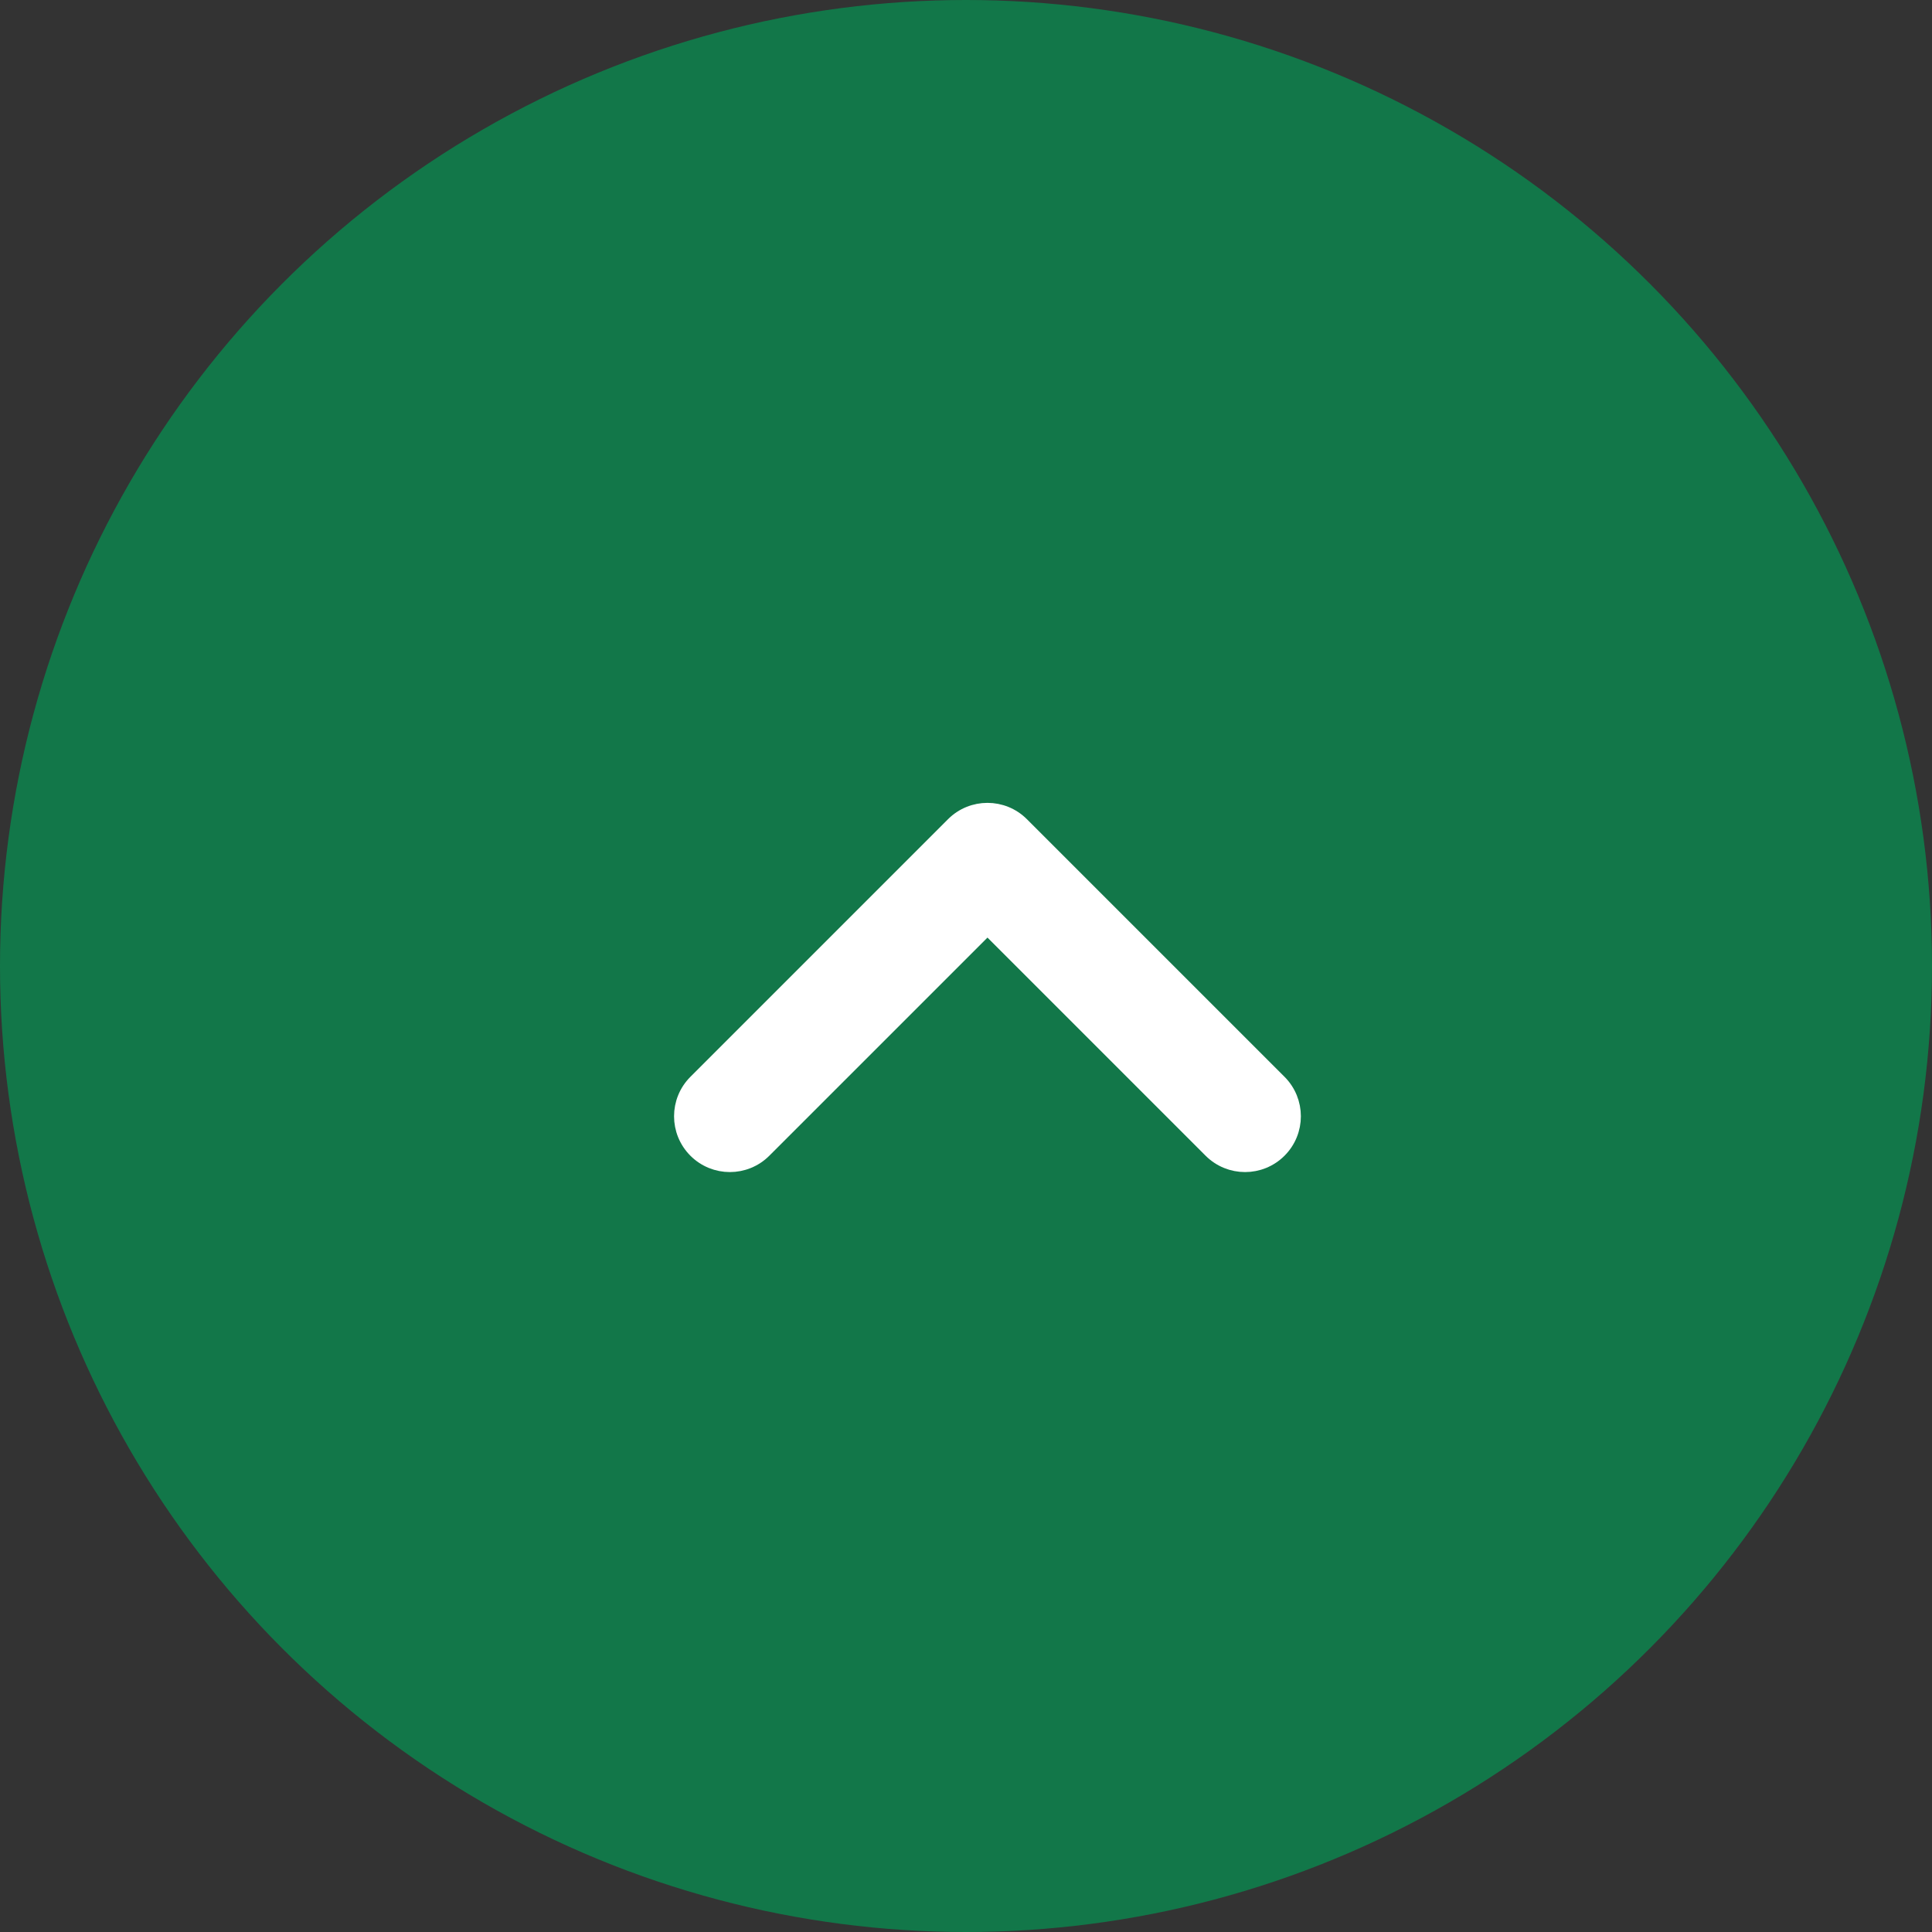
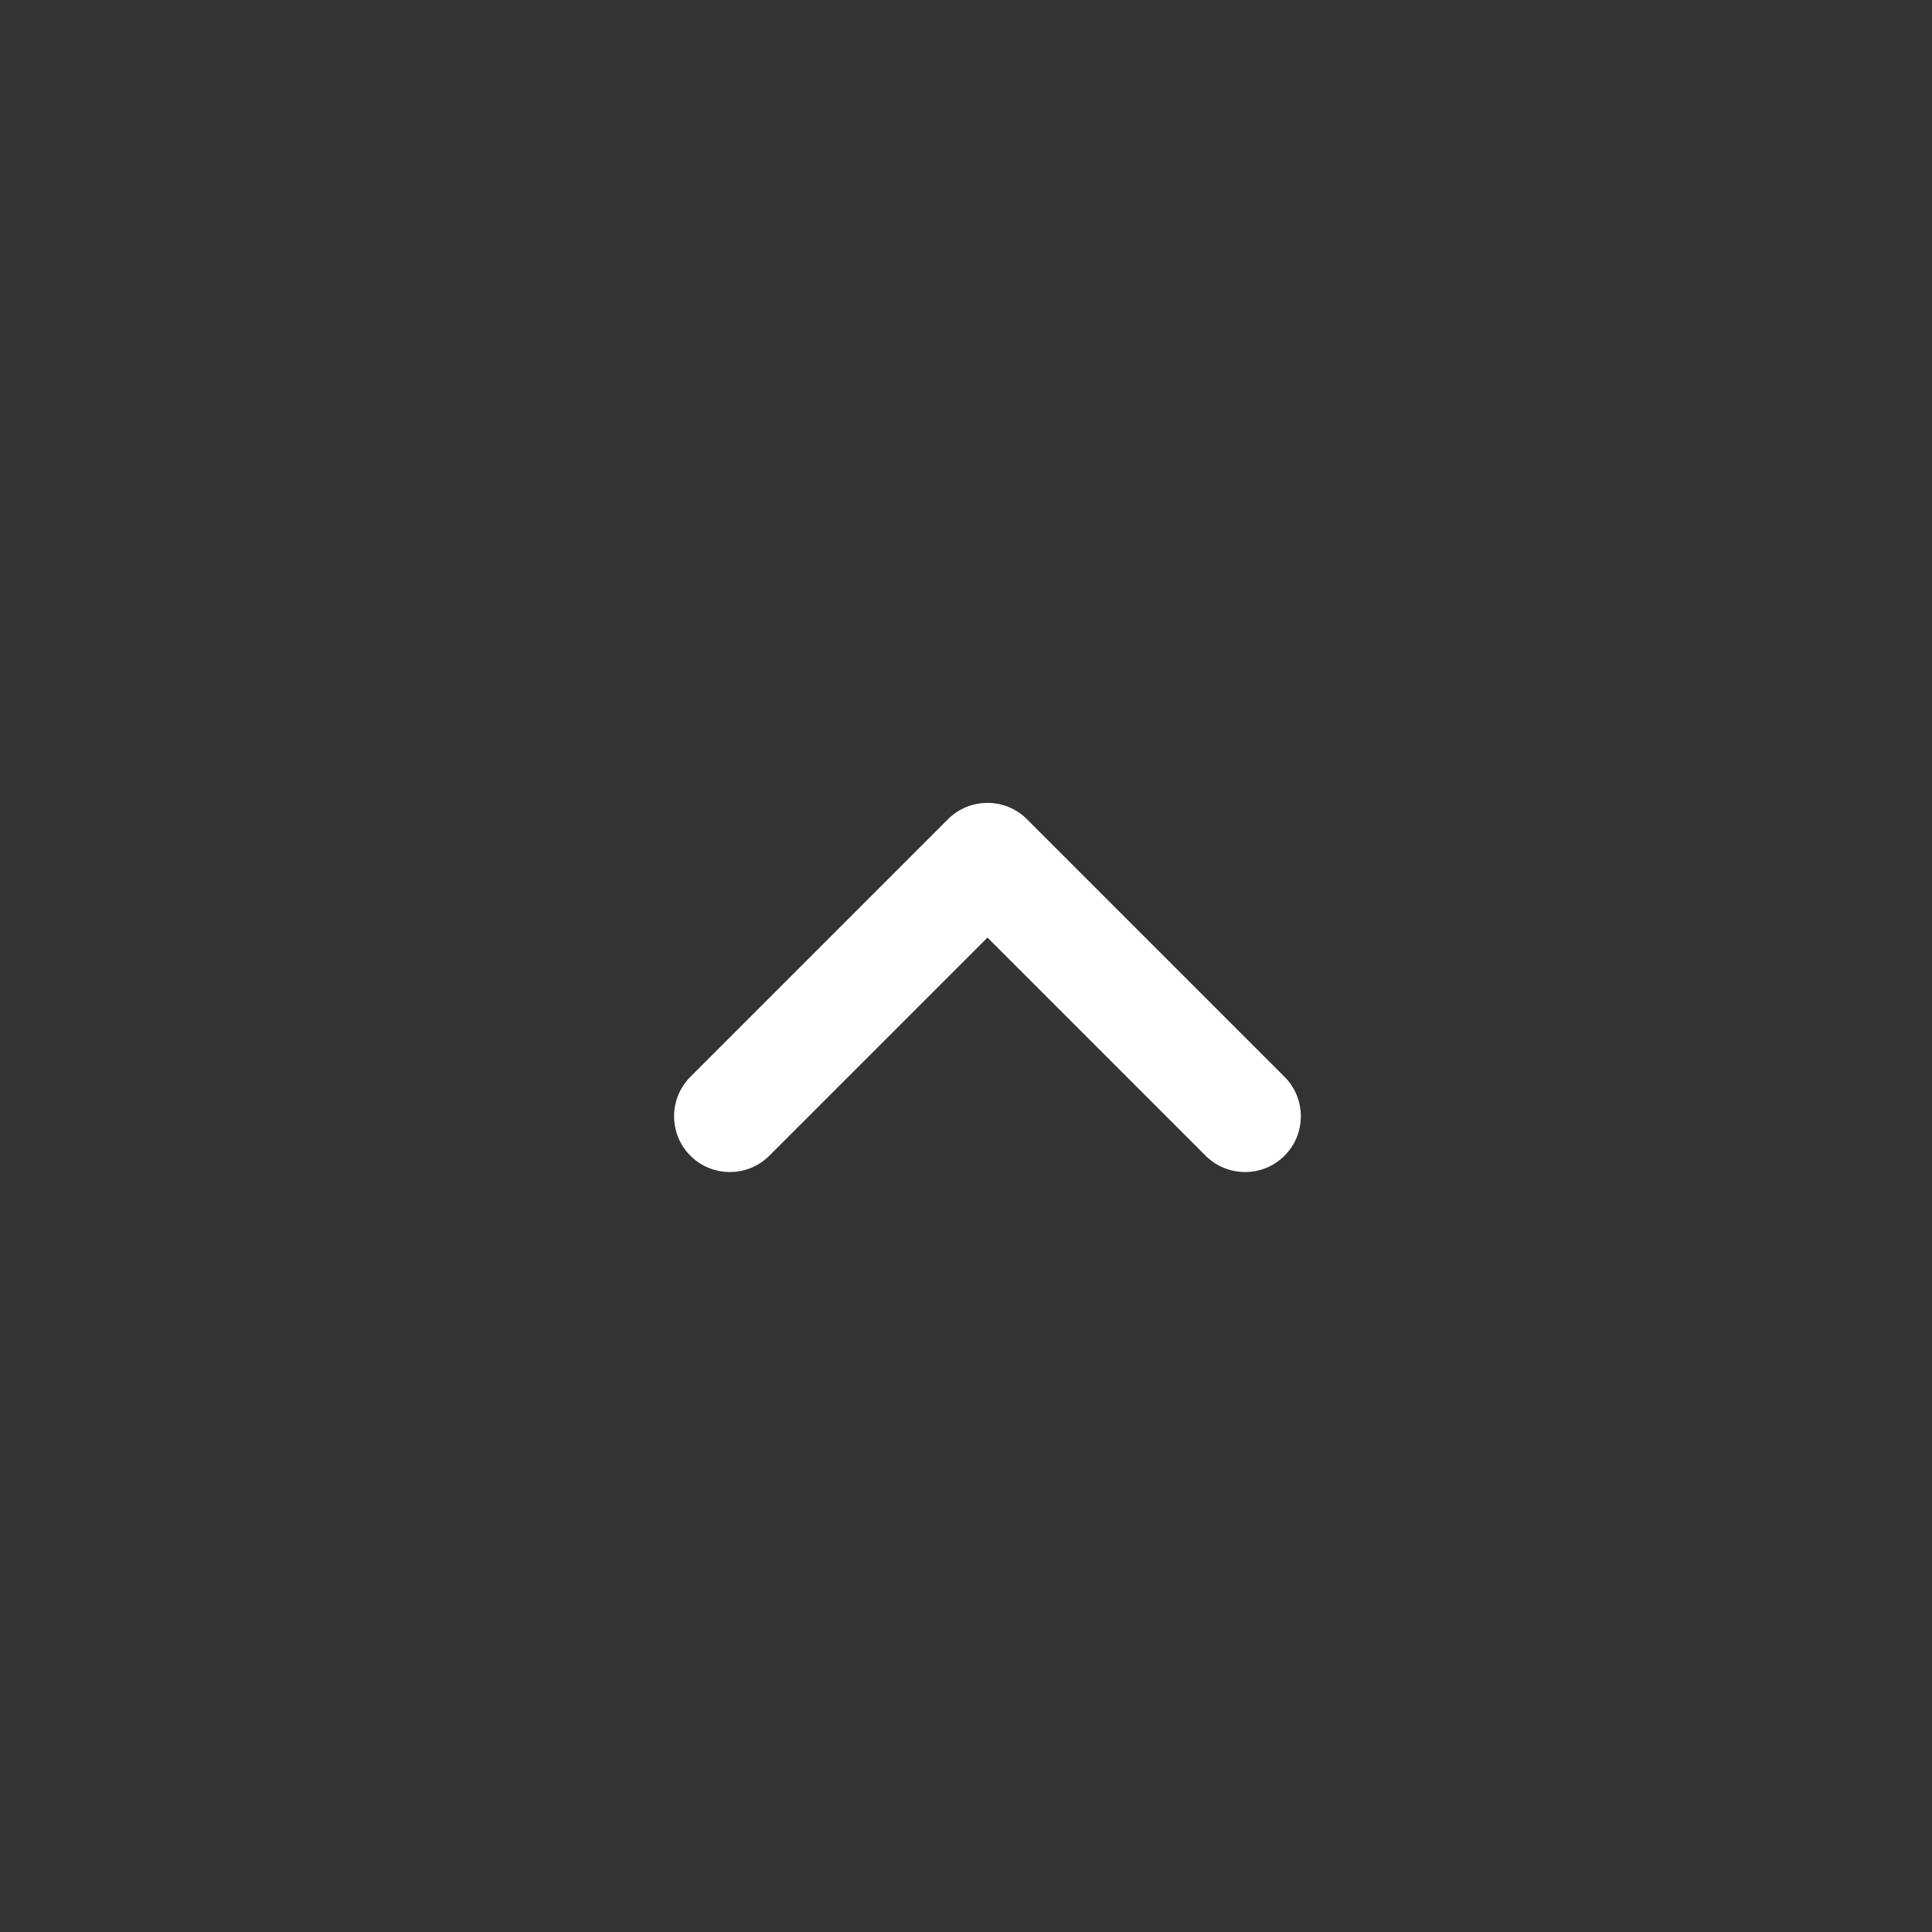
<svg xmlns="http://www.w3.org/2000/svg" width="45" height="45" viewBox="0 0 45 45" fill="none">
  <rect x="0" y="0" width="45" height="45" fill="#333333" stroke="none" />
-   <circle cx="22.5" cy="22.5" r="22.5" fill="#127749" />
  <path d="M16.187 25.187C15.738 25.636 15.738 26.364 16.187 26.813C16.636 27.262 17.364 27.262 17.813 26.813L23 21.626L28.187 26.813C28.636 27.262 29.364 27.262 29.813 26.813C30.262 26.364 30.262 25.636 29.813 25.187L23.813 19.187C23.364 18.738 22.636 18.738 22.187 19.187L16.187 25.187Z" fill="white" stroke="white" stroke-width="0.3" stroke-linecap="round" stroke-linejoin="round" />
</svg>